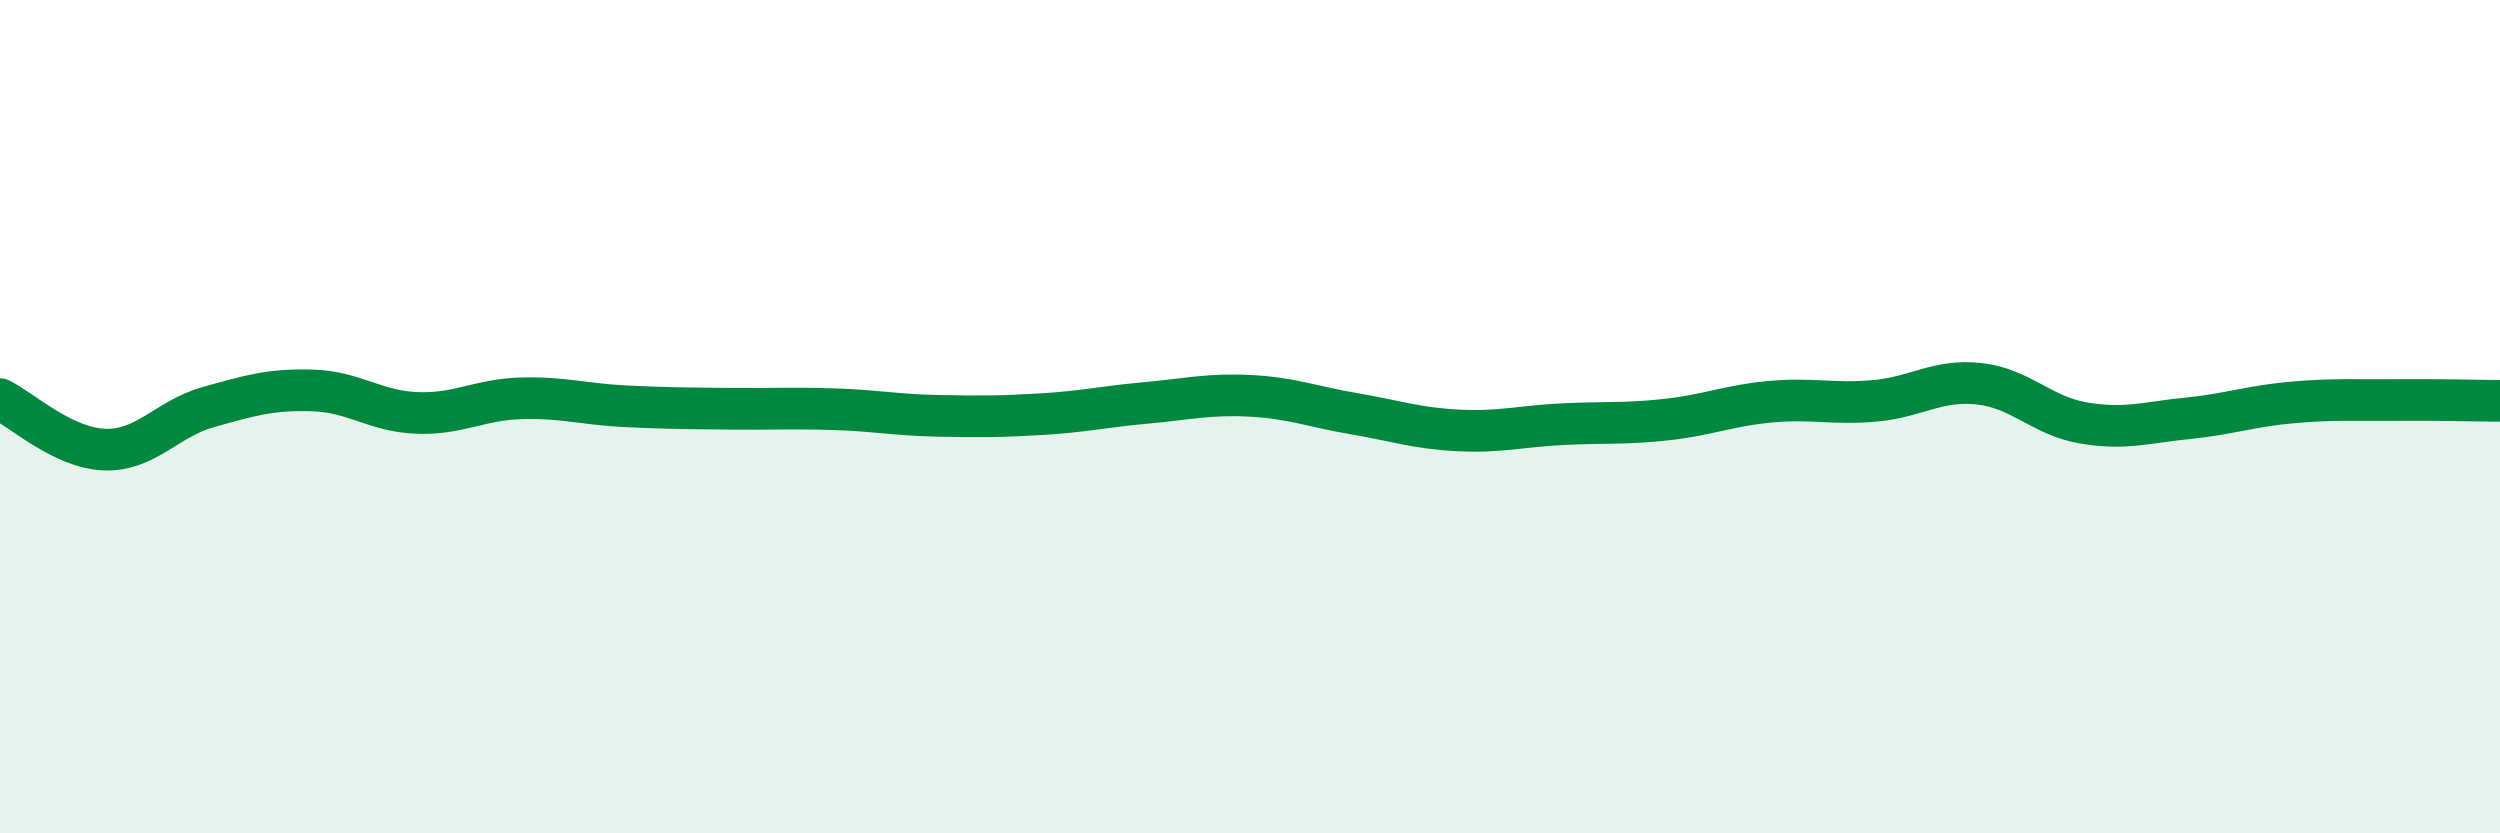
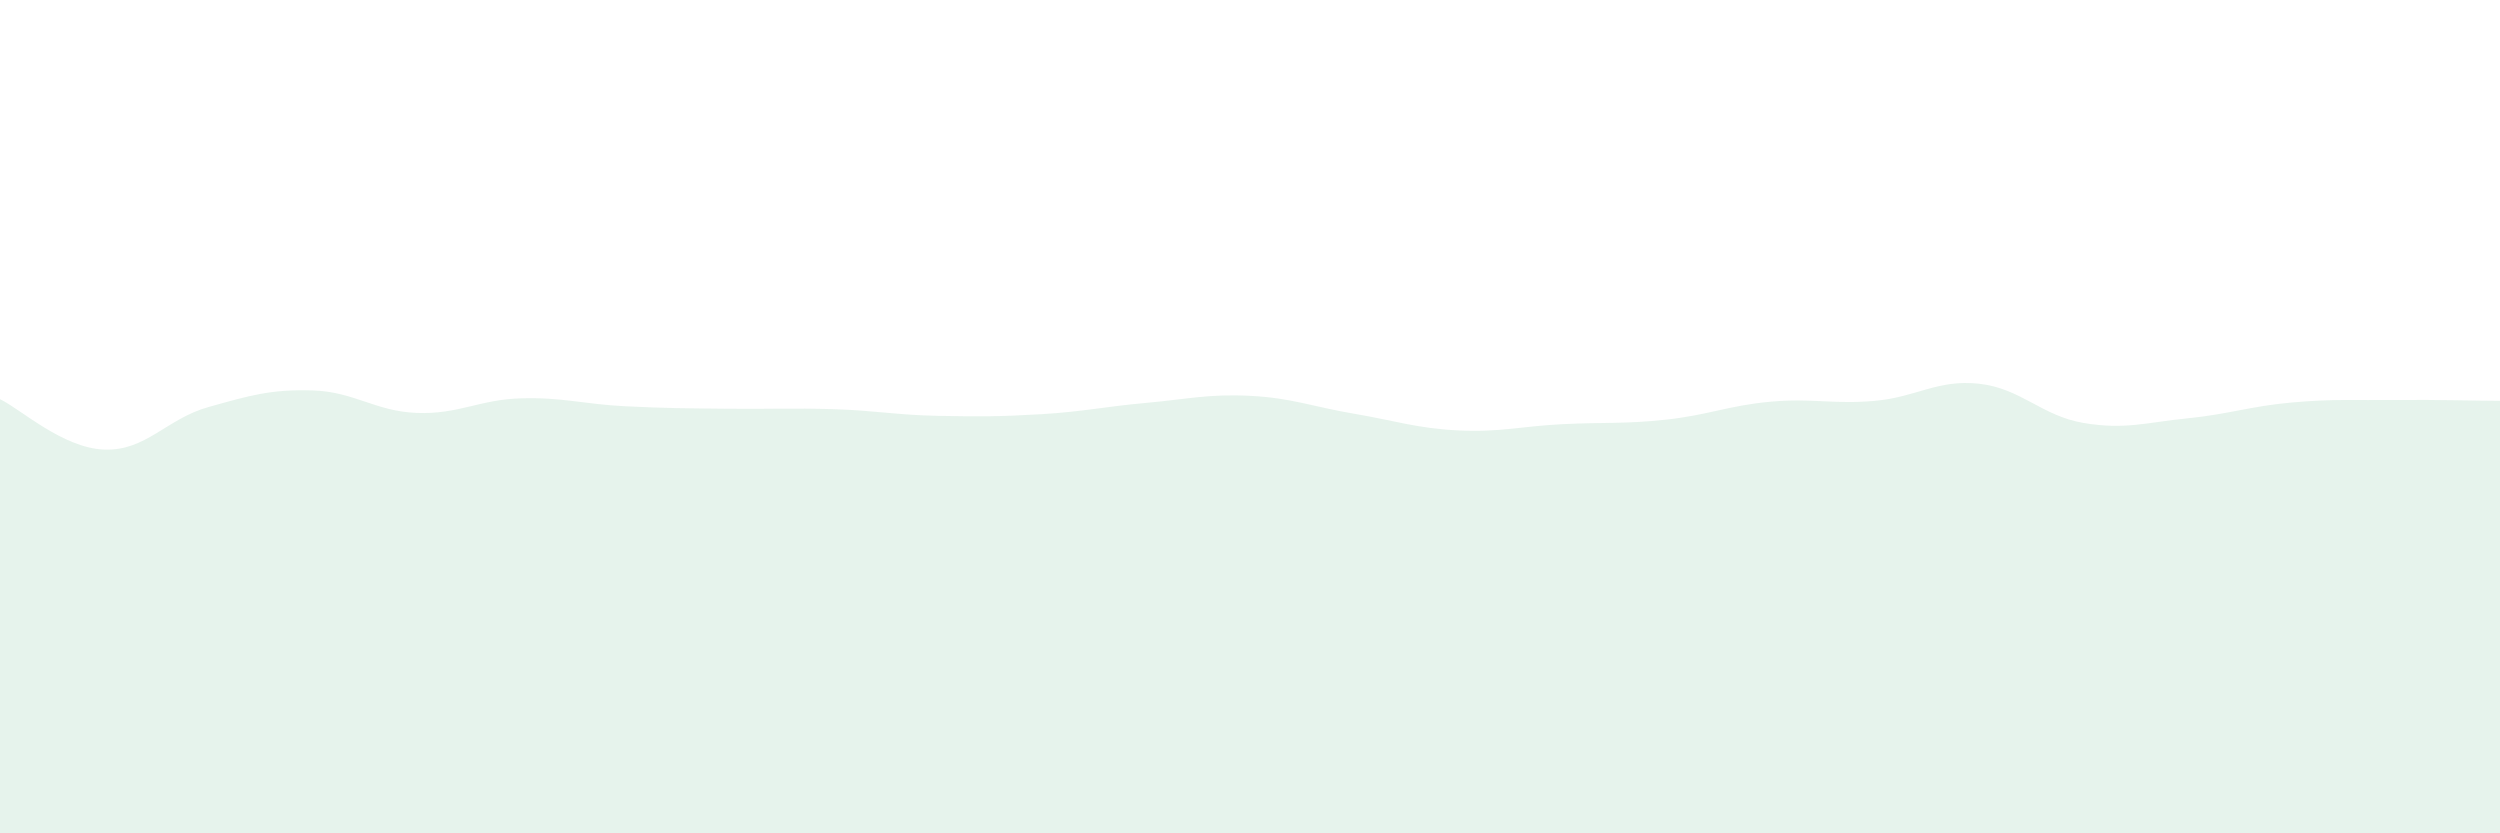
<svg xmlns="http://www.w3.org/2000/svg" width="60" height="20" viewBox="0 0 60 20">
  <path d="M 0,9.58 C 0.5,9.82 1.5,10.75 2.5,10.79 C 3.5,10.83 4,10.05 5,9.77 C 6,9.49 6.5,9.34 7.5,9.37 C 8.5,9.4 9,9.87 10,9.91 C 11,9.95 11.5,9.59 12.5,9.56 C 13.5,9.53 14,9.7 15,9.75 C 16,9.8 16.5,9.8 17.5,9.81 C 18.5,9.82 19,9.79 20,9.82 C 21,9.85 21.5,9.96 22.5,9.98 C 23.5,10 24,10 25,9.94 C 26,9.88 26.5,9.76 27.5,9.67 C 28.5,9.58 29,9.45 30,9.5 C 31,9.55 31.5,9.76 32.5,9.93 C 33.5,10.1 34,10.28 35,10.33 C 36,10.38 36.5,10.23 37.5,10.18 C 38.5,10.13 39,10.18 40,10.07 C 41,9.96 41.5,9.73 42.5,9.64 C 43.5,9.55 44,9.71 45,9.62 C 46,9.53 46.5,9.1 47.5,9.21 C 48.5,9.32 49,9.98 50,10.15 C 51,10.32 51.5,10.14 52.5,10.04 C 53.5,9.94 54,9.75 55,9.66 C 56,9.57 56.5,9.61 57.5,9.6 C 58.5,9.59 59.5,9.62 60,9.62L60 20L0 20Z" fill="#008740" opacity="0.1" stroke-linecap="round" stroke-linejoin="round" />
-   <path d="M 0,9.58 C 0.5,9.82 1.5,10.75 2.5,10.79 C 3.5,10.83 4,10.05 5,9.77 C 6,9.49 6.5,9.34 7.5,9.37 C 8.5,9.4 9,9.87 10,9.91 C 11,9.95 11.5,9.59 12.5,9.56 C 13.5,9.53 14,9.7 15,9.75 C 16,9.8 16.5,9.8 17.5,9.81 C 18.5,9.82 19,9.79 20,9.82 C 21,9.85 21.5,9.96 22.5,9.98 C 23.5,10 24,10 25,9.94 C 26,9.88 26.5,9.76 27.5,9.67 C 28.5,9.58 29,9.45 30,9.5 C 31,9.55 31.5,9.76 32.5,9.93 C 33.5,10.1 34,10.28 35,10.33 C 36,10.38 36.5,10.23 37.5,10.18 C 38.5,10.13 39,10.18 40,10.07 C 41,9.96 41.5,9.73 42.5,9.64 C 43.5,9.55 44,9.71 45,9.62 C 46,9.53 46.5,9.1 47.5,9.21 C 48.5,9.32 49,9.98 50,10.15 C 51,10.32 51.5,10.14 52.5,10.04 C 53.5,9.94 54,9.75 55,9.66 C 56,9.57 56.5,9.61 57.5,9.6 C 58.5,9.59 59.5,9.62 60,9.62" stroke="#008740" stroke-width="1" fill="none" stroke-linecap="round" stroke-linejoin="round" />
</svg>